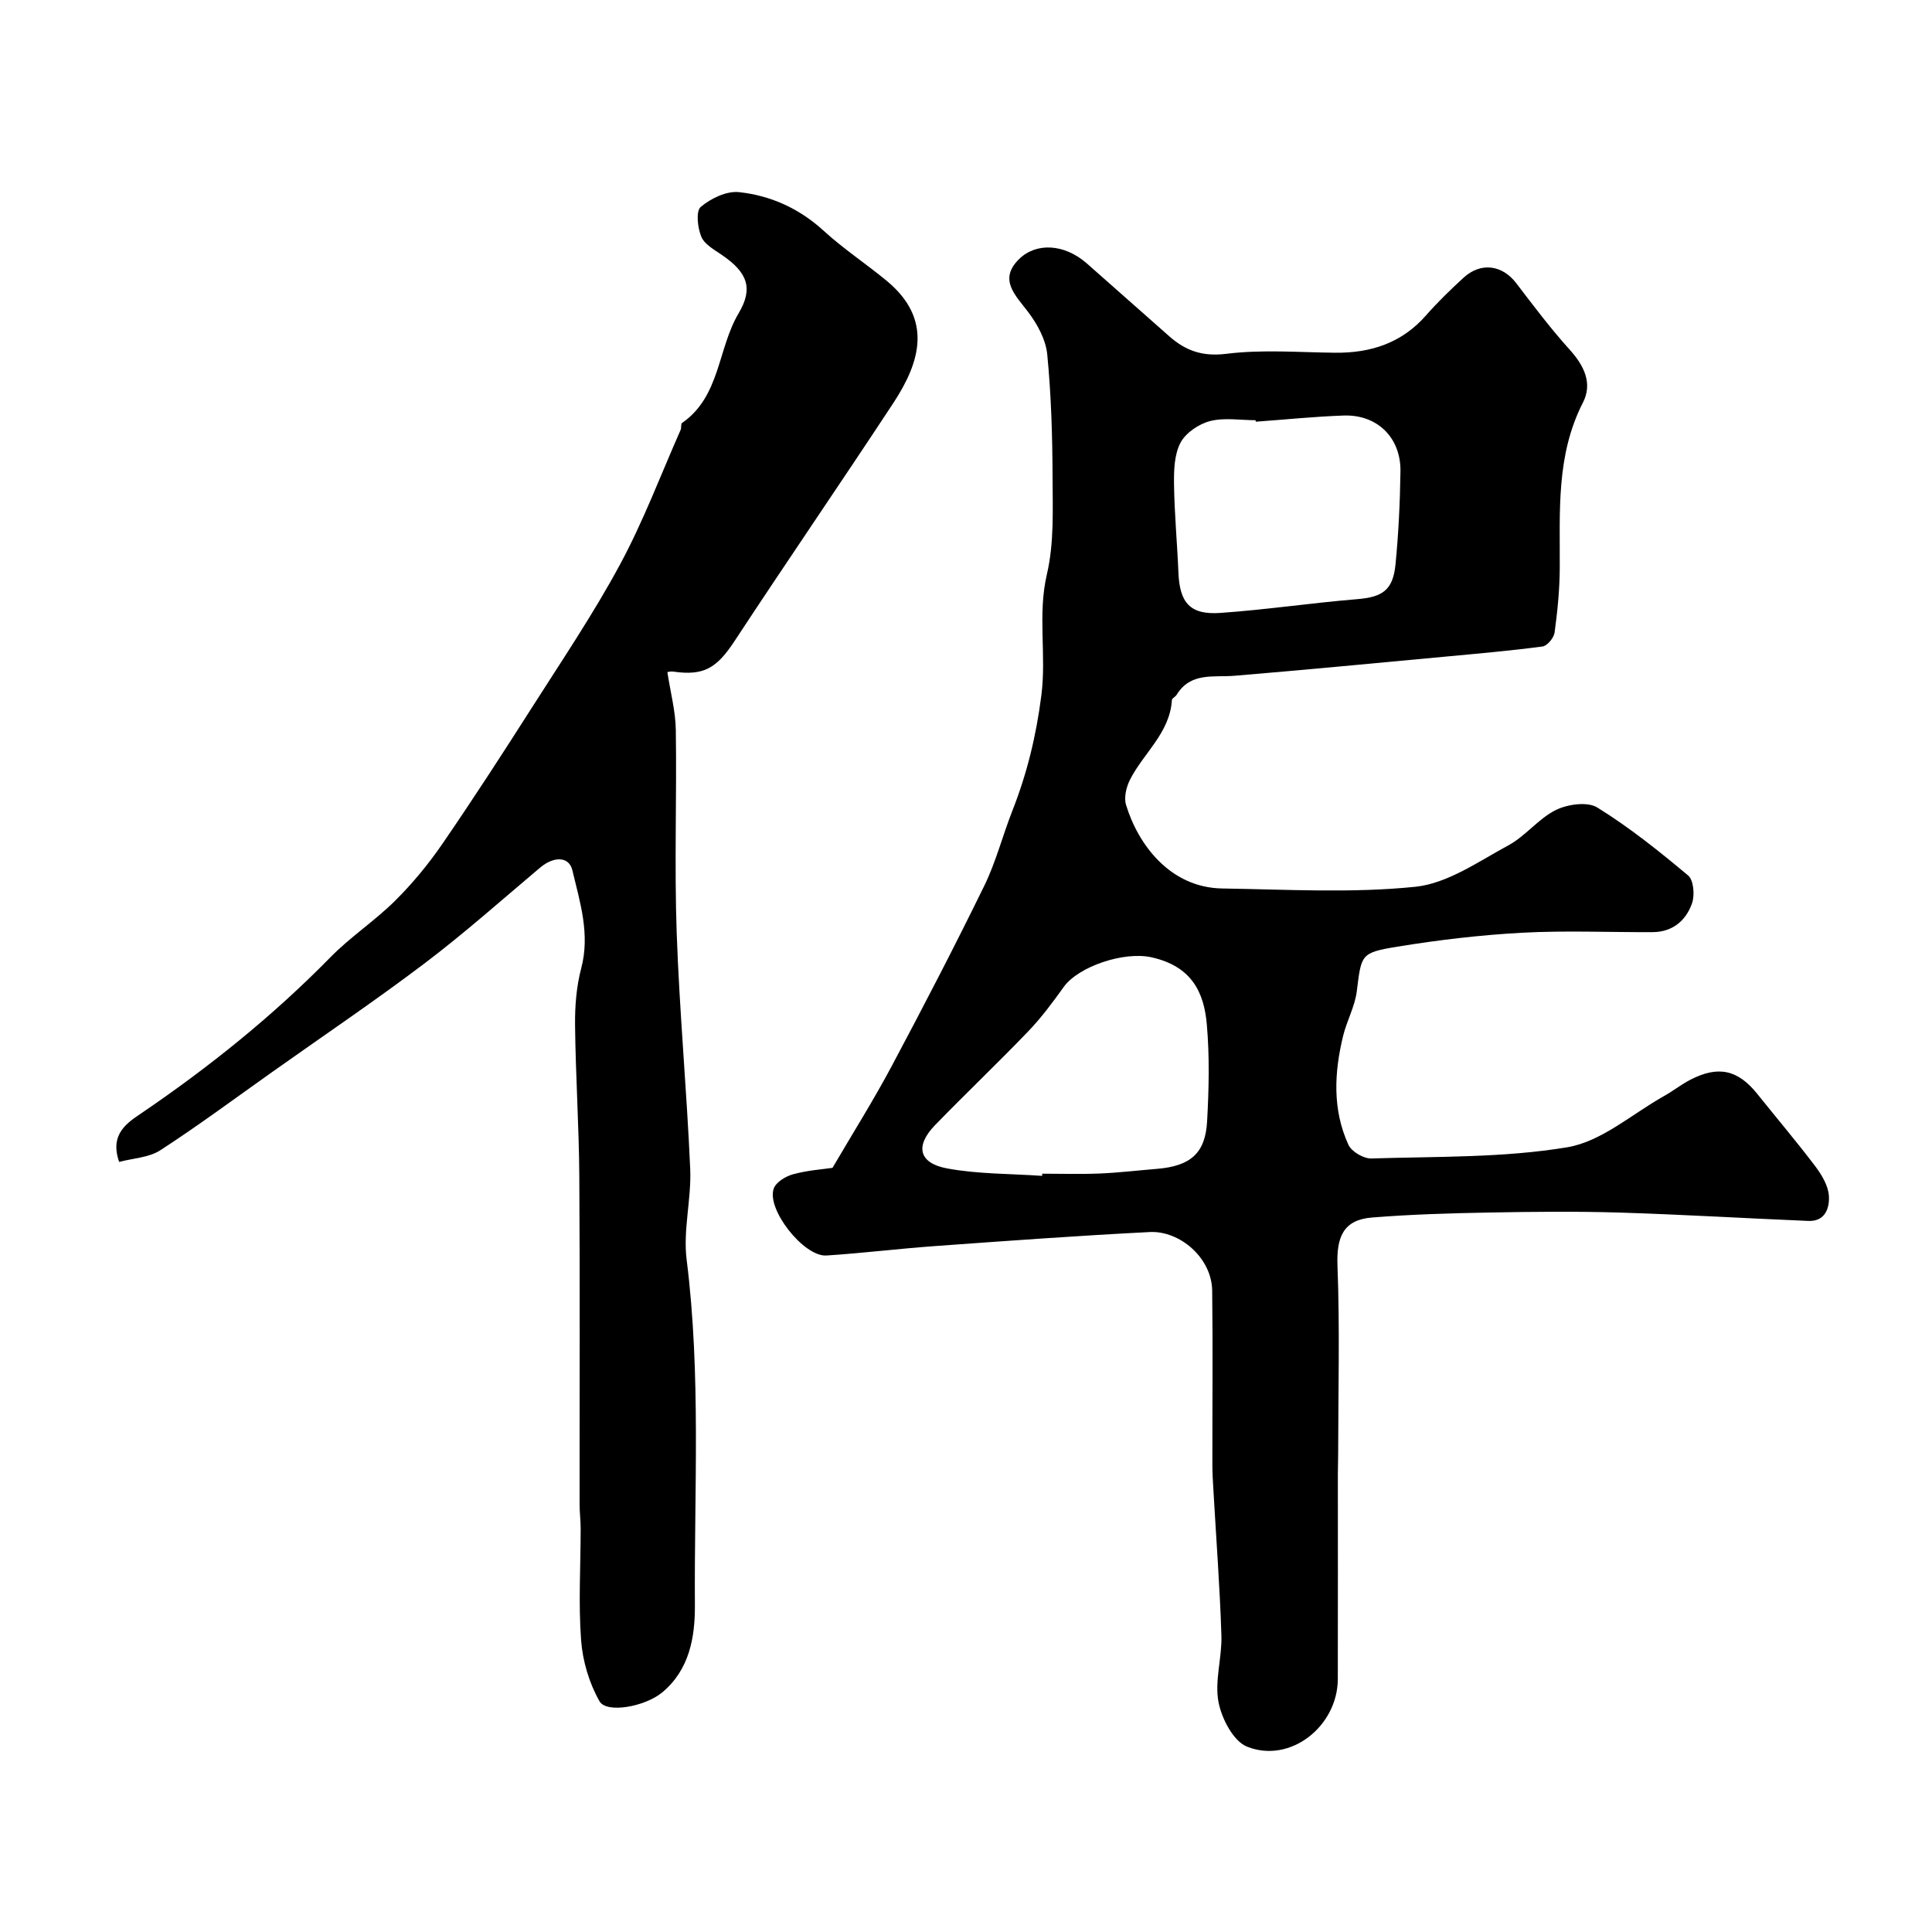
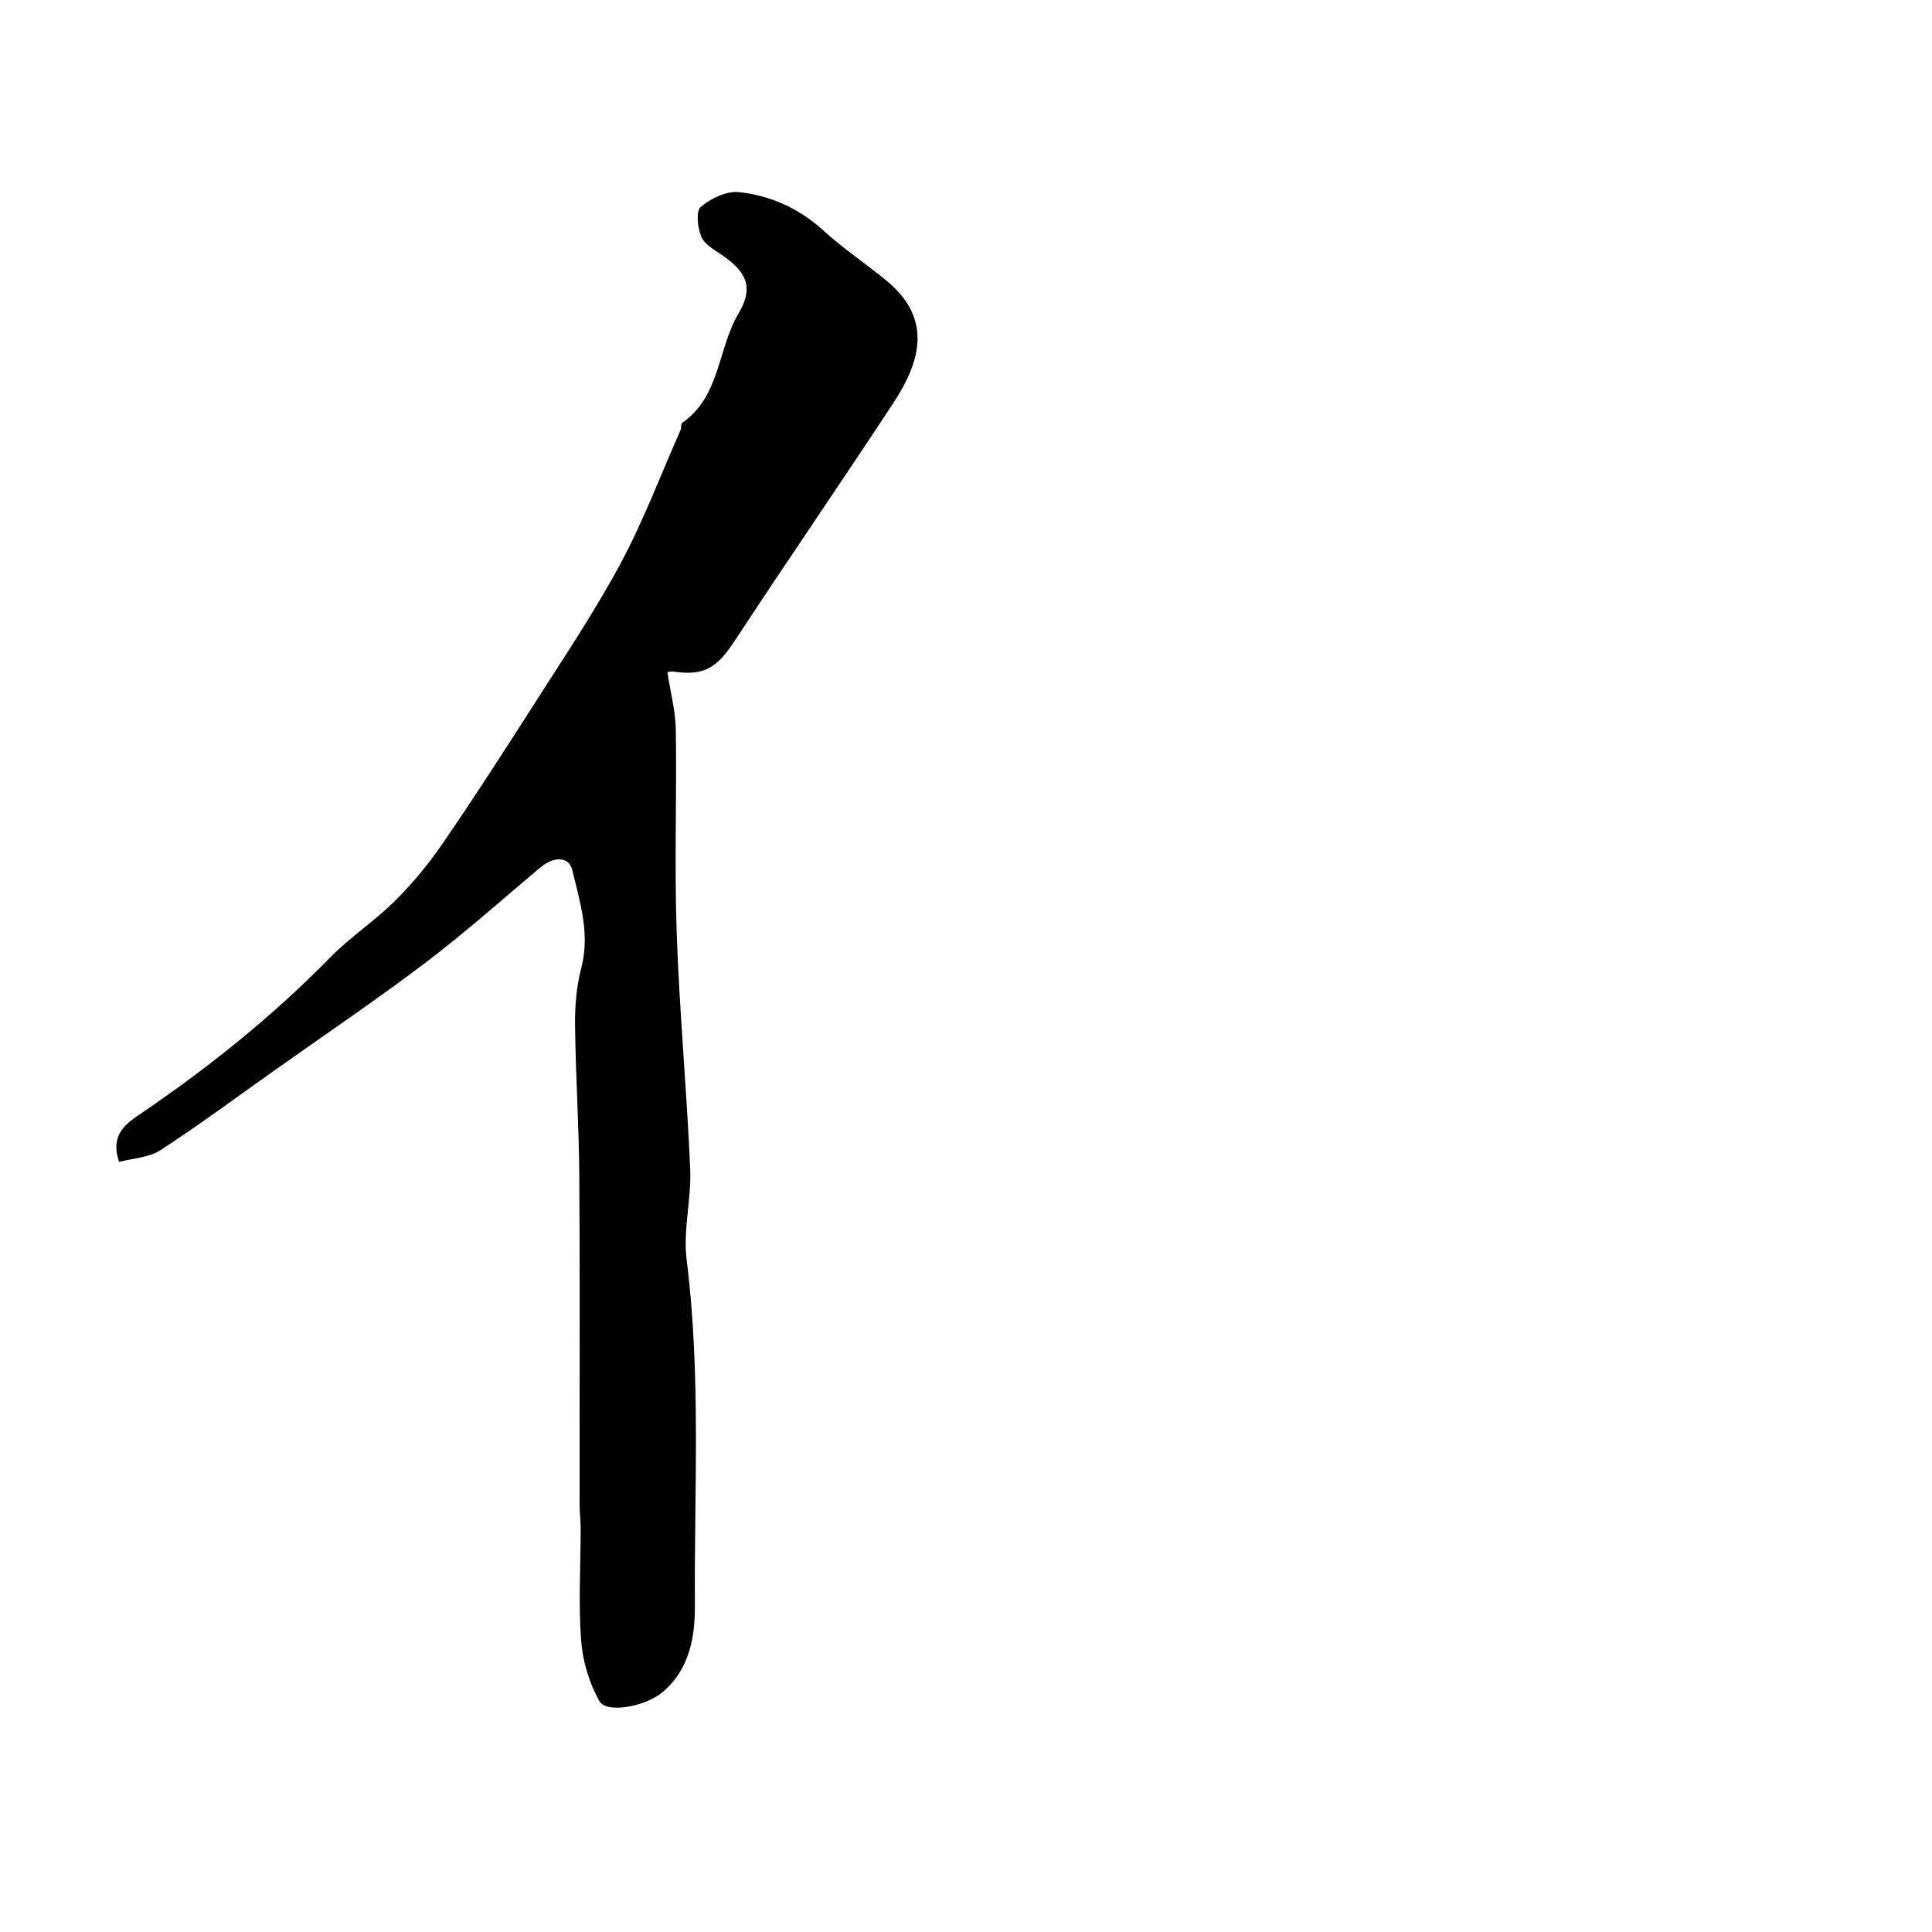
<svg xmlns="http://www.w3.org/2000/svg" enable-background="new 0 0 400 400" viewBox="0 0 400 400">
-   <path d="m172.36 241.79c4.3-7.34 8.52-14.05 12.24-21.03 6.59-12.36 13.04-24.8 19.19-37.38 2.41-4.93 3.78-10.36 5.8-15.5 3.04-7.72 4.93-15.47 6.01-23.89s-.81-16.73 1.15-25.1c1.52-6.49 1.19-13.48 1.17-20.24-.03-8.43-.28-16.9-1.1-25.28-.3-3.05-2.04-6.25-3.95-8.77-2.66-3.51-6.17-6.7-1.91-10.93 3.52-3.49 9.37-3.25 14.07.88 5.69 5.01 11.36 10.04 17.04 15.06 3.4 3.01 6.89 4.26 11.85 3.64 7.38-.92 14.97-.3 22.46-.22 7.41.08 13.83-1.99 18.87-7.74 2.41-2.75 5.06-5.31 7.76-7.79 3.59-3.29 8.02-2.66 10.92 1.14 3.57 4.68 7.13 9.41 11.07 13.77 3 3.32 4.76 6.98 2.73 10.94-5.62 10.97-4.73 22.68-4.8 34.35-.03 4.43-.47 8.88-1.07 13.27-.15 1.09-1.52 2.75-2.5 2.88-6.83.9-13.71 1.5-20.57 2.14-14.39 1.34-28.79 2.72-43.19 3.92-4.37.36-9.1-.79-11.99 3.94-.25.42-.96.71-.98 1.09-.43 6.83-5.88 10.96-8.68 16.5-.76 1.51-1.28 3.66-.82 5.18 2.47 8.16 9.07 17.16 19.93 17.33 13.33.2 26.76 1 39.95-.35 6.67-.68 13.08-5.23 19.3-8.59 3.55-1.92 6.21-5.52 9.8-7.3 2.44-1.21 6.56-1.79 8.6-.52 6.64 4.11 12.8 9.04 18.8 14.07 1.14.95 1.39 4.04.82 5.72-1.25 3.61-4.04 5.99-8.17 6.01-9 .04-18.02-.36-26.99.12-8.65.47-17.31 1.49-25.87 2.89-7.68 1.25-7.42 1.65-8.4 9.28-.4 3.13-2.06 6.07-2.82 9.18-1.85 7.61-2.24 15.27 1.1 22.56.65 1.42 3.15 2.88 4.75 2.83 13.55-.43 27.26-.11 40.55-2.32 7.09-1.18 13.43-6.9 20.08-10.63 1.84-1.03 3.52-2.37 5.39-3.34 5.8-3.01 9.88-2.08 13.9 2.95 3.99 4.99 8.13 9.86 11.98 14.95 1.34 1.77 2.67 4 2.82 6.1.17 2.47-.72 5.37-4.25 5.22-13.02-.54-26.04-1.33-39.06-1.73-8.99-.27-18-.18-26.99-.01-8.12.15-16.25.38-24.34 1.04-5.88.48-7.32 4.03-7.1 9.95.5 13.01.15 26.06.14 39.09 0 1.33-.06 2.66-.06 4 0 14.16.02 28.33-.01 42.49-.02 9.79-9.84 17.59-18.79 14.02-2.84-1.13-5.28-5.84-5.92-9.28-.82-4.38.75-9.15.61-13.73-.32-10.07-1.09-20.13-1.66-30.19-.09-1.65-.21-3.31-.21-4.97-.02-12.07.11-24.15-.04-36.22-.08-6.87-6.77-12.47-12.91-12.16-14.81.75-29.61 1.83-44.4 2.9-7.53.54-15.03 1.47-22.56 1.96-4.67.3-12.47-9.59-10.9-13.88.48-1.32 2.47-2.53 4-2.94 2.98-.82 6.12-1.03 8.16-1.33zm43.4 1.66c.01-.15.02-.3.03-.45 3.99 0 7.99.13 11.97-.04 3.93-.17 7.85-.64 11.77-.96 6.92-.57 10.03-3.2 10.39-9.86.37-6.66.52-13.4-.06-20.03-.58-6.69-3.14-12.03-11.4-13.9-5.78-1.31-15.21 1.92-18.22 6.12-2.28 3.18-4.63 6.36-7.33 9.17-6.33 6.6-12.97 12.9-19.34 19.47-4.15 4.29-3.36 7.85 2.52 8.94 6.44 1.19 13.11 1.08 19.67 1.54zm44.23-156.14c-.01-.1-.02-.2-.03-.31-3.16 0-6.47-.58-9.43.18-2.33.6-5.04 2.43-6.12 4.48-1.29 2.44-1.38 5.71-1.34 8.62.08 6.09.66 12.17.91 18.26.25 6.27 2.42 8.8 8.67 8.36 9.46-.66 18.87-2.07 28.33-2.85 5.23-.43 7.43-1.83 7.95-7.24.62-6.38.93-12.81 1.02-19.23.09-6.96-4.78-11.76-11.71-11.55-6.09.21-12.17.84-18.25 1.28z" fill="#000001" />
  <path d="m138.18 139.2c.64 4.19 1.68 8.04 1.74 11.91.21 13.99-.31 28.01.18 41.99.57 16.32 2.09 32.6 2.8 48.91.27 6.24-1.51 12.65-.74 18.78 3 23.84 1.55 47.74 1.71 71.61.04 6.59-1.15 13.34-6.77 18-3.57 2.96-11.51 4.39-12.97 1.84-2.14-3.75-3.5-8.33-3.82-12.65-.57-7.67-.09-15.42-.09-23.13 0-1.65-.22-3.31-.22-4.96-.02-22.66.09-45.33-.06-67.99-.07-10.44-.77-20.87-.88-31.3-.04-3.91.28-7.96 1.27-11.72 1.88-7.09-.25-13.68-1.83-20.32-.69-2.89-3.84-2.92-6.66-.55-7.91 6.66-15.65 13.56-23.89 19.8-10.28 7.78-20.98 15-31.5 22.46-7.71 5.46-15.31 11.11-23.23 16.25-2.38 1.55-5.7 1.67-8.55 2.43-2.06-5.86 1.82-8.18 4.66-10.12 14.05-9.56 27.2-20.13 39.11-32.28 4.13-4.21 9.17-7.51 13.36-11.67 3.59-3.57 6.88-7.55 9.75-11.72 6.4-9.31 12.54-18.81 18.62-28.34 6.22-9.76 12.72-19.4 18.2-29.56 4.83-8.95 8.43-18.56 12.55-27.88.19-.44.01-1.22.29-1.42 7.93-5.48 7.35-15.36 11.71-22.7 3.09-5.2 1.83-8.46-3.44-12.07-1.59-1.09-3.62-2.2-4.28-3.79-.77-1.85-1.16-5.29-.12-6.17 2.08-1.76 5.35-3.34 7.93-3.06 6.55.71 12.46 3.37 17.51 7.99 4.09 3.74 8.77 6.83 13.06 10.37 9.58 7.92 6.98 16.78 1.37 25.31-10.85 16.49-22.02 32.76-32.86 49.26-3.69 5.61-6.34 7.25-12.69 6.34-.71-.11-1.49.19-1.22.15z" fill="#000001" />
</svg>